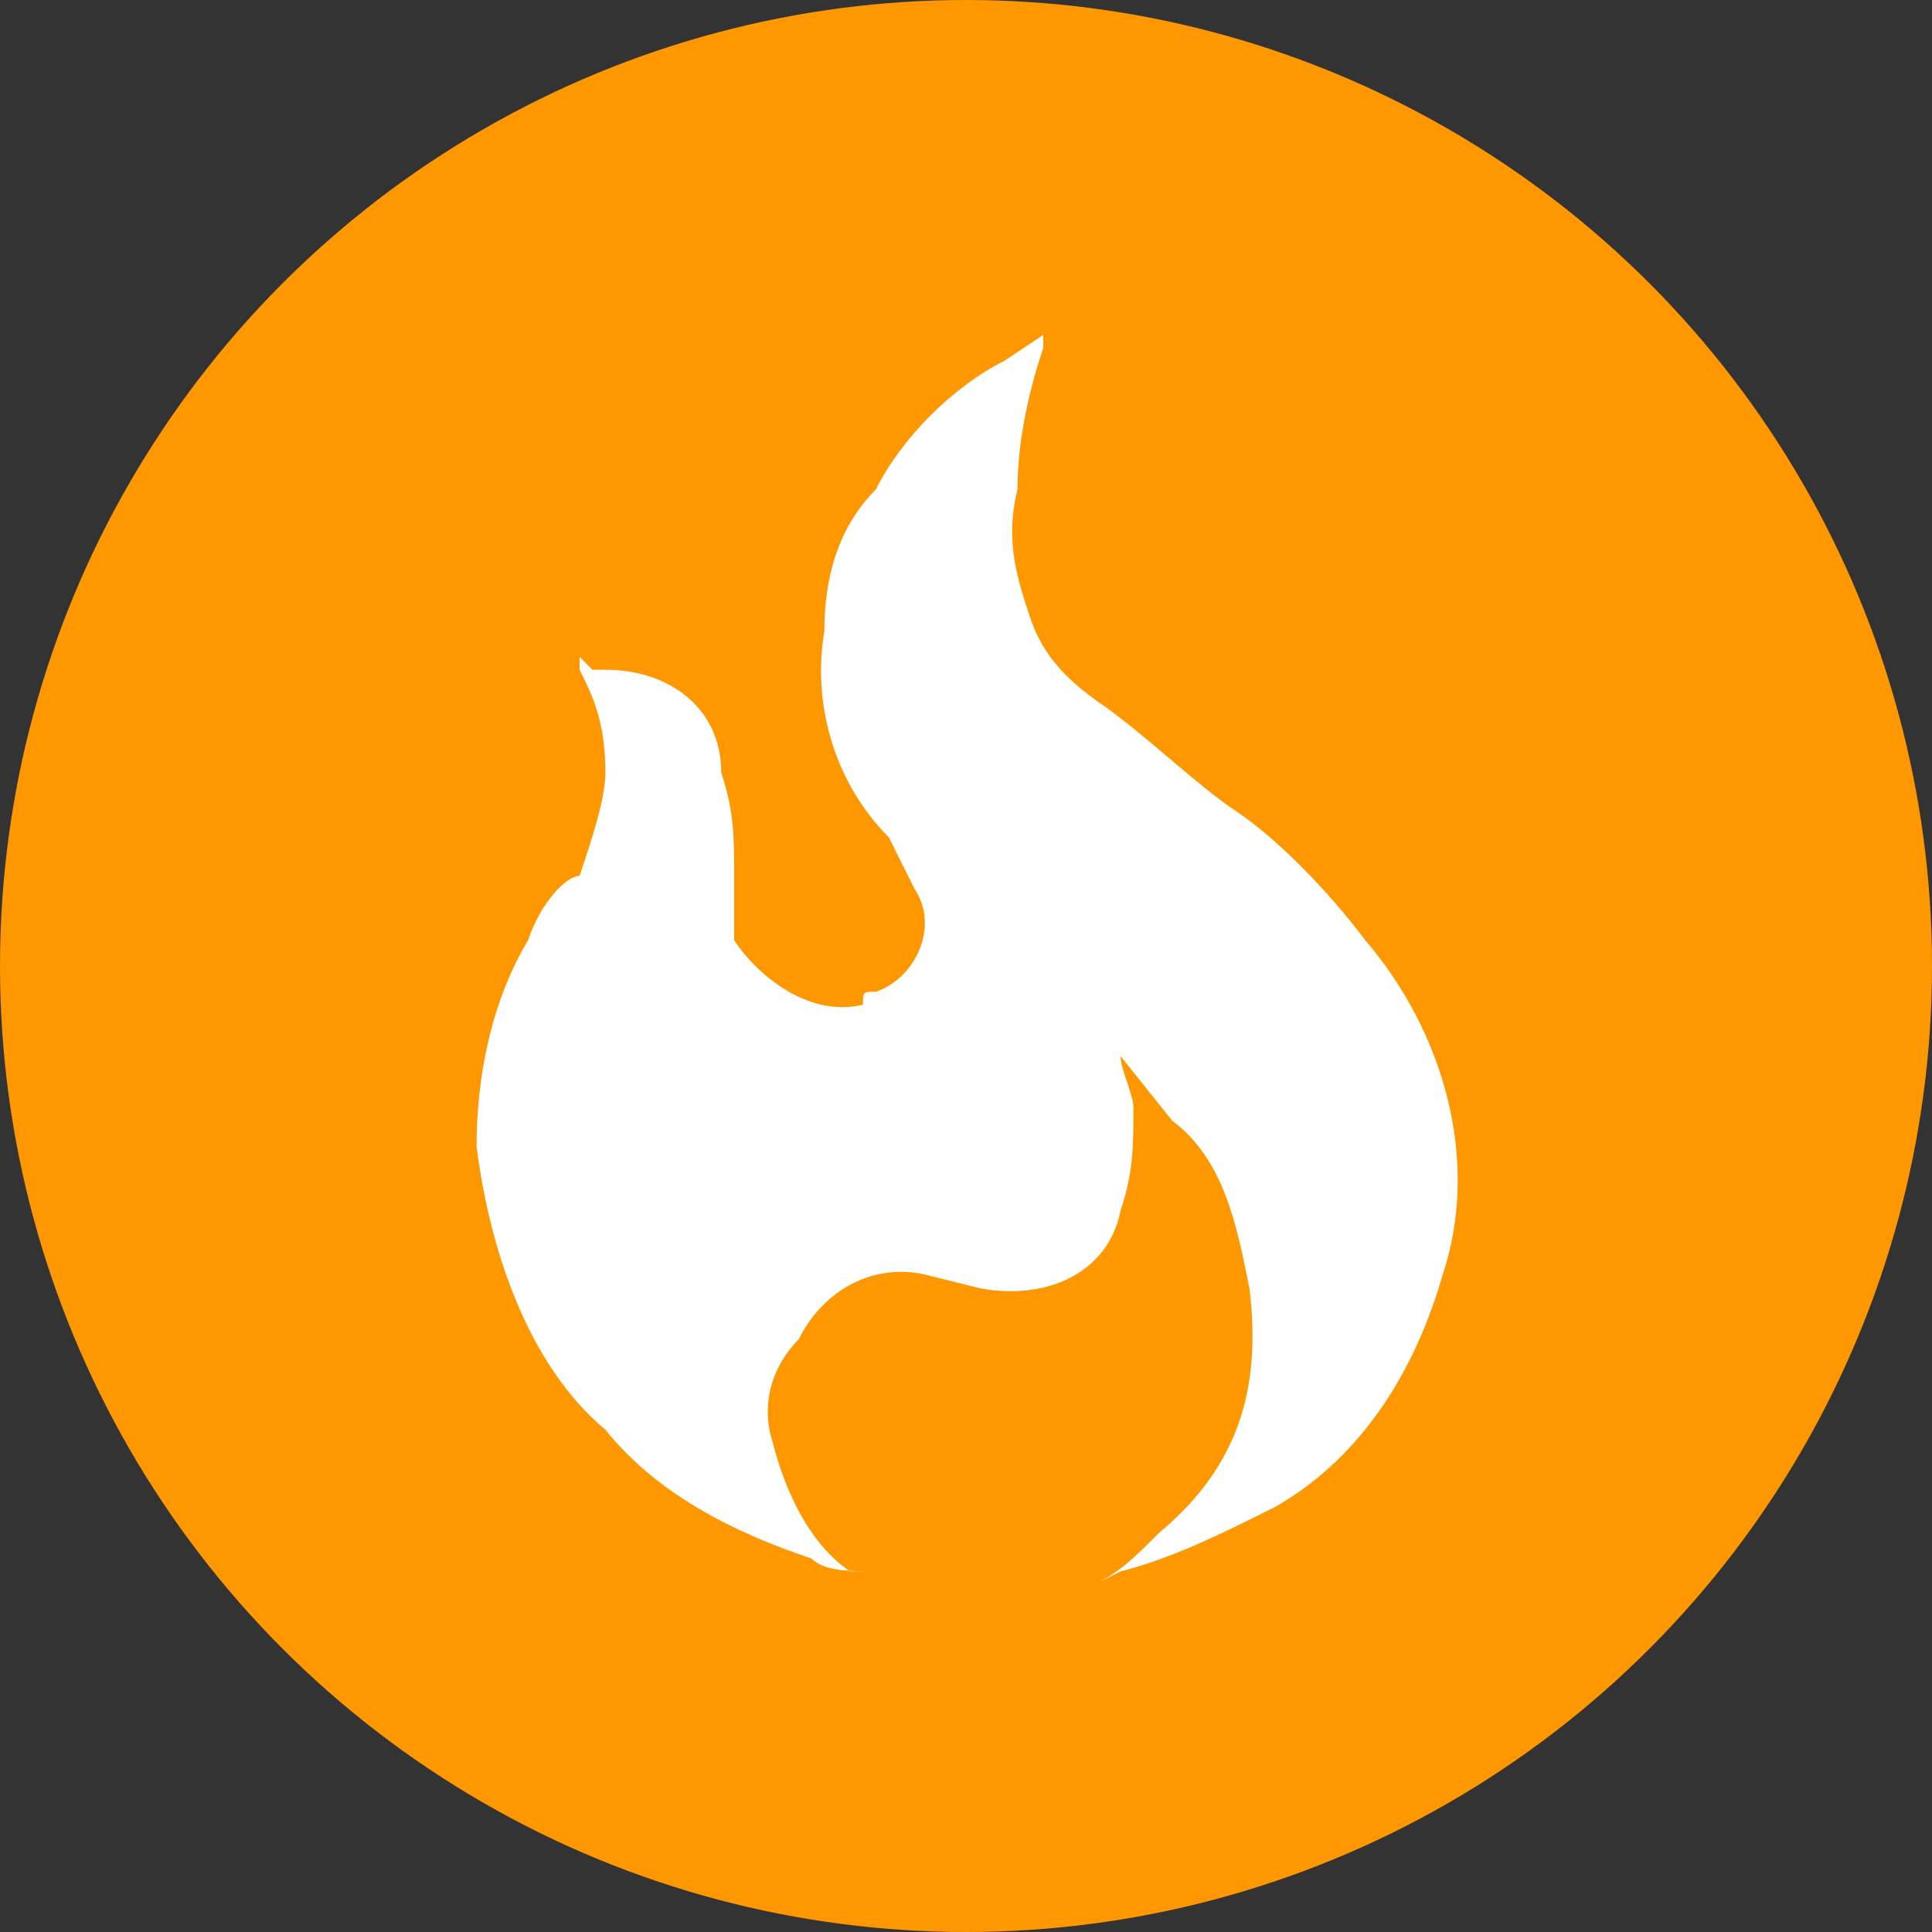
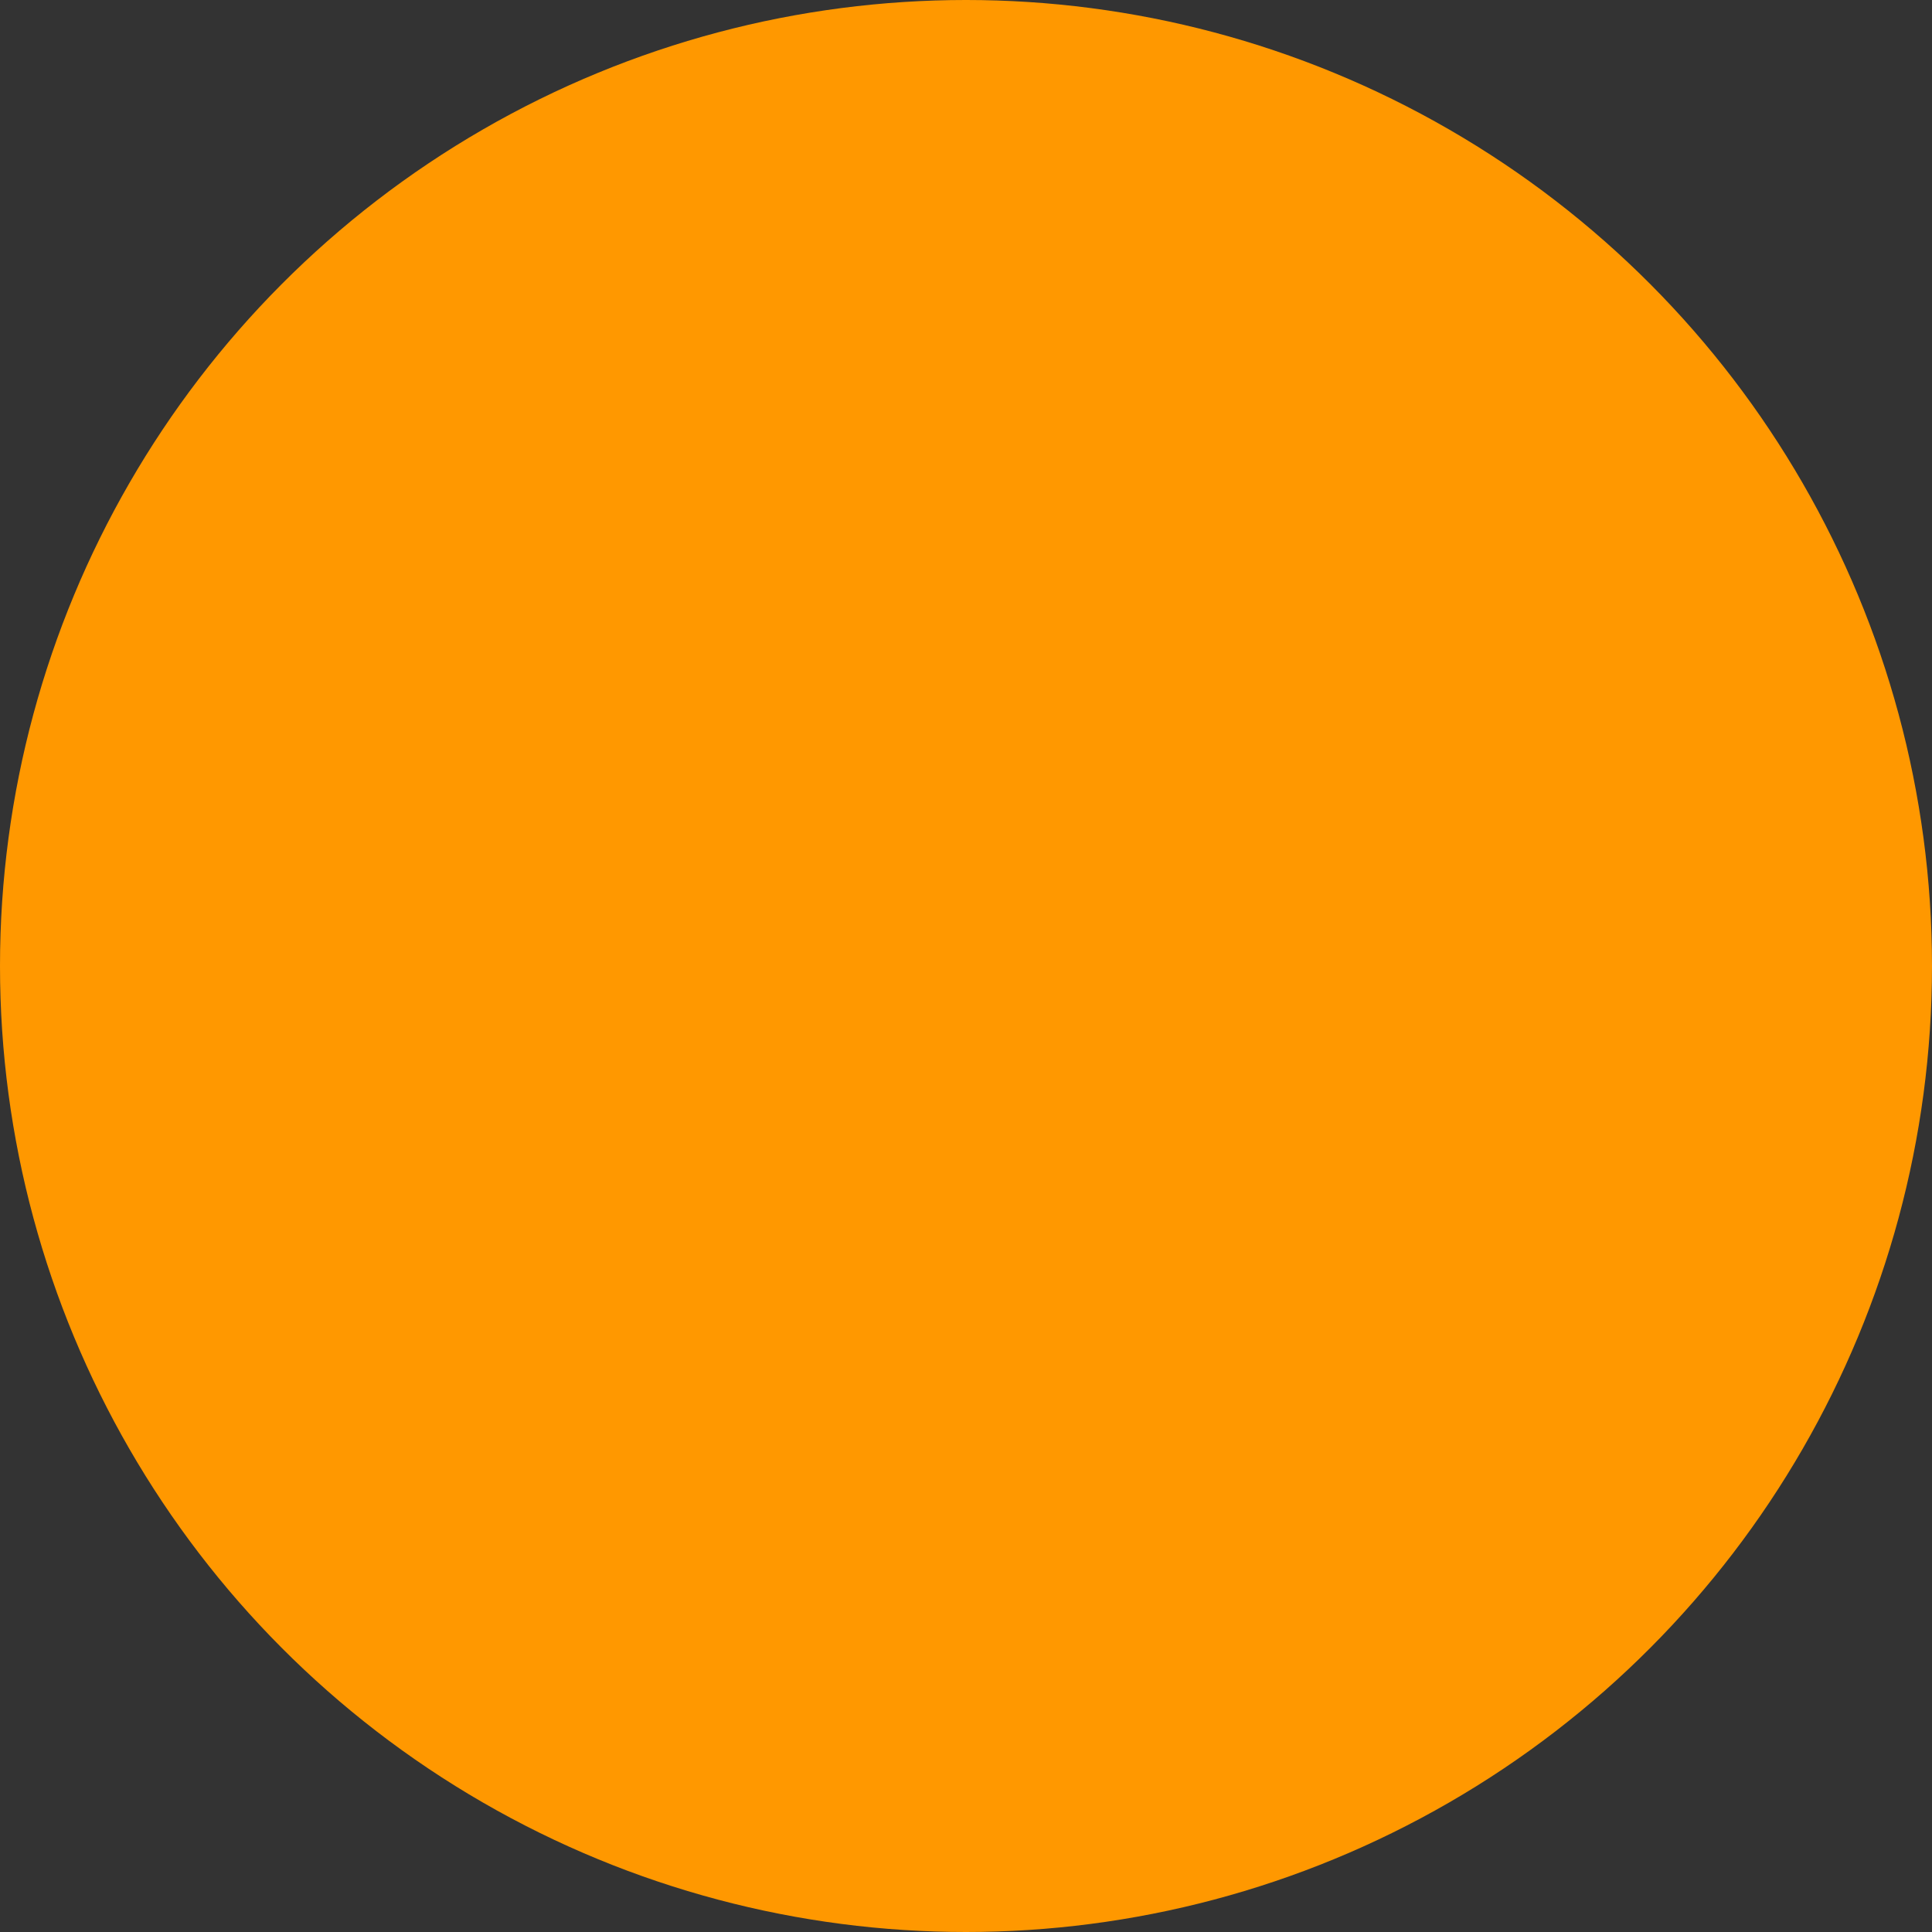
<svg xmlns="http://www.w3.org/2000/svg" version="1.1" id="Layer_1" x="0px" y="0px" viewBox="0 0 15 15" style="enable-background:new 0 0 15 15;" xml:space="preserve">
  <rect x="0" y="0" width="15" height="15" fill="#333333" stroke="none" />
  <style type="text/css">
	.st0{fill:#FF9800;}
	.st1{fill:#FFFFFF;}
</style>
  <title>Icons</title>
  <circle class="st0" cx="7.5" cy="7.5" r="7.5" />
-   <path class="st1" d="M8.7,8.2l0.4,0.5C9.5,9,9.6,9.5,9.7,10c0.1,0.8-0.1,1.4-0.7,1.9c-0.2,0.2-0.3,0.3-0.5,0.4l0.2-0.1  c0.4-0.1,0.8-0.3,1.2-0.5c0.7-0.4,1.1-1.1,1.3-1.8C11.5,9,11.2,8,10.6,7.3c-0.3-0.4-0.7-0.8-1-1c-0.3-0.2-0.6-0.5-1-0.8  C8.3,5.3,8.1,5.1,8,4.8c-0.1-0.3-0.2-0.6-0.1-1c0-0.4,0.1-0.8,0.2-1.1V2.6L7.8,2.8c-0.4,0.2-0.8,0.6-1,1C6.5,4.1,6.4,4.5,6.4,4.9  C6.3,5.5,6.5,6.1,6.9,6.5l0.2,0.4c0.2,0.3,0,0.7-0.3,0.8c-0.1,0-0.1,0-0.1,0.1c-0.4,0.1-0.8-0.2-1-0.5V6.8c0-0.3,0-0.5-0.1-0.8  C5.6,5.5,5.2,5.2,4.7,5.2H4.6L4.5,5.1v0.1c0.1,0.2,0.2,0.4,0.2,0.8c0,0.2-0.1,0.5-0.2,0.8C4.4,6.8,4.2,7,4.1,7.3  C3.8,7.8,3.7,8.4,3.7,8.9c0.1,0.8,0.4,1.7,1,2.2c0.4,0.5,1,0.8,1.6,1c0.1,0.1,0.3,0.1,0.5,0.1H6.6c-0.3-0.2-0.5-0.6-0.6-1  c-0.1-0.3,0-0.6,0.2-0.8c0.2-0.4,0.6-0.6,1-0.5L7.6,10c0.5,0.1,1-0.1,1.1-0.6c0.1-0.3,0.1-0.5,0.1-0.8C8.8,8.5,8.7,8.3,8.7,8.2z" />
</svg>